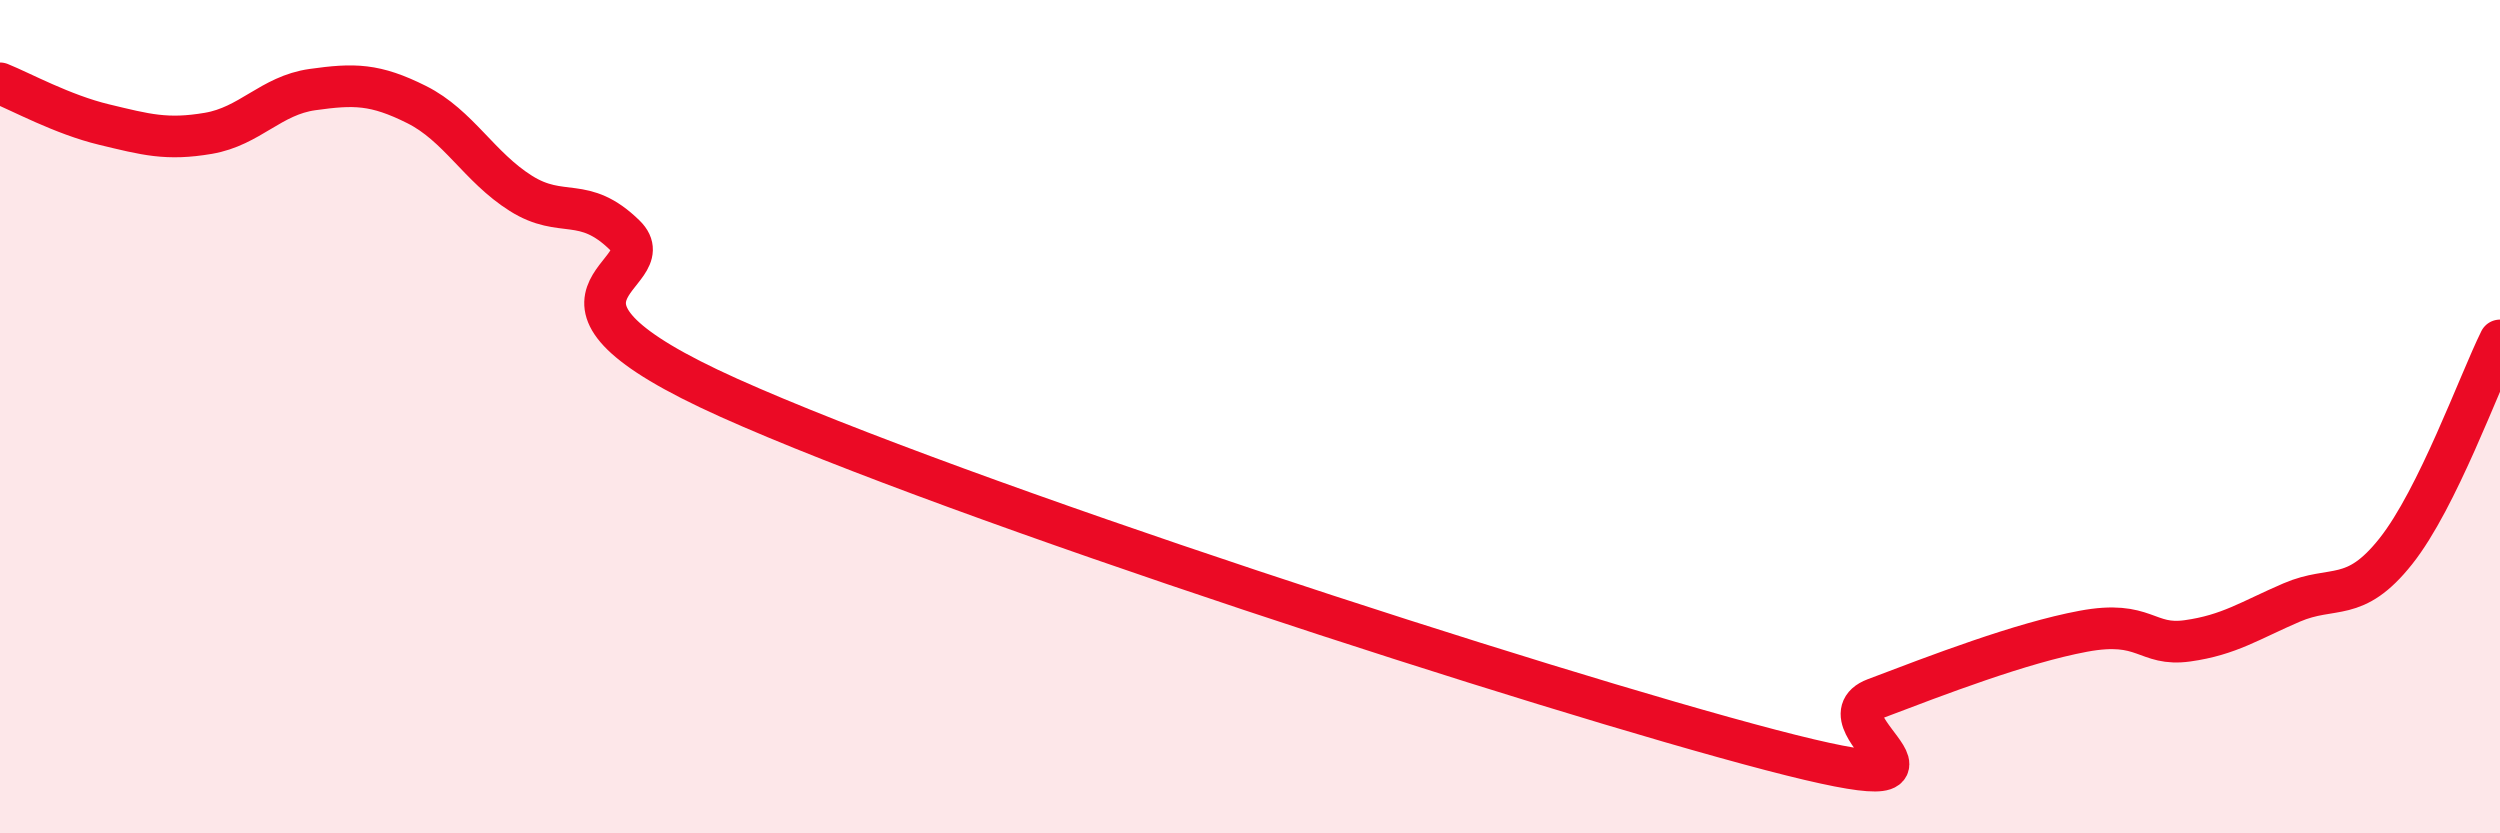
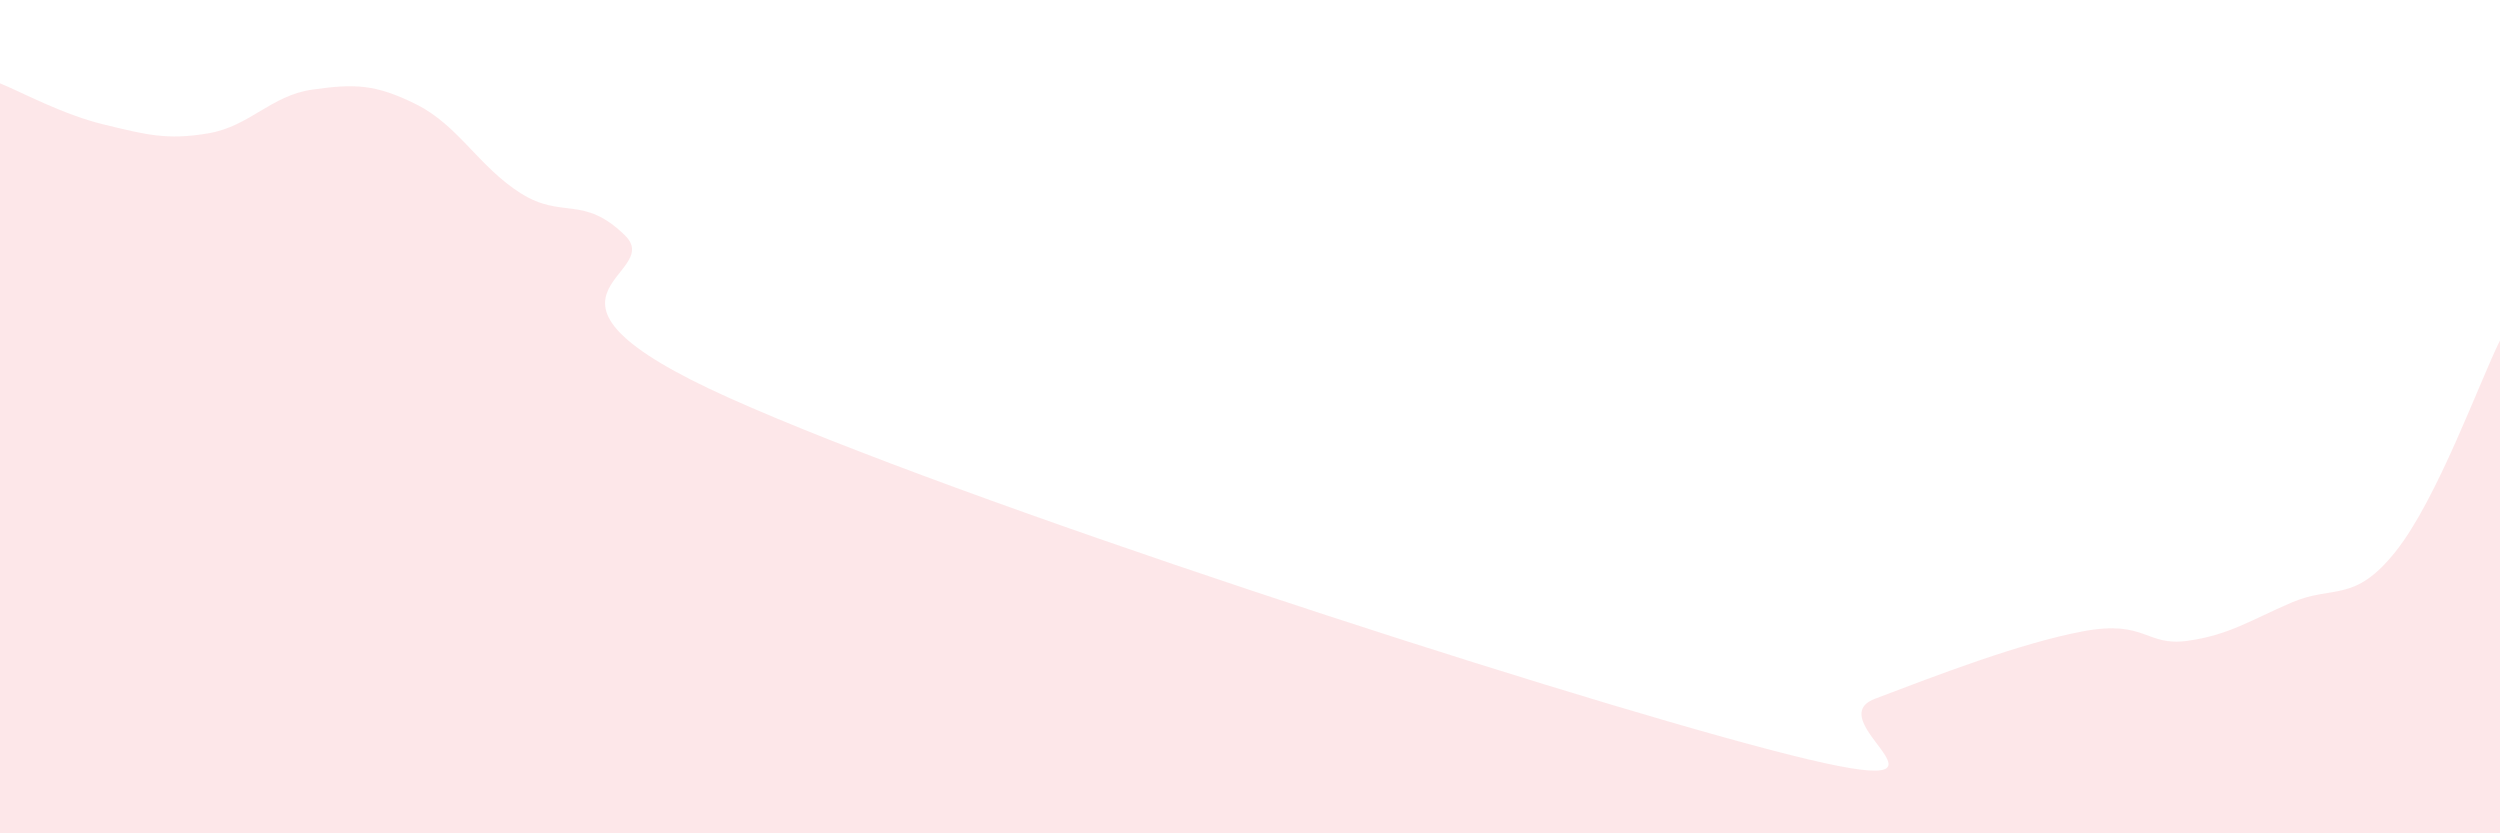
<svg xmlns="http://www.w3.org/2000/svg" width="60" height="20" viewBox="0 0 60 20">
  <path d="M 0,2 C 0.5,2.2 1.5,2.75 2.5,2.99 C 3.5,3.23 4,3.37 5,3.2 C 6,3.03 6.5,2.29 7.5,2.15 C 8.5,2.01 9,2.01 10,2.51 C 11,3.01 11.5,4.01 12.5,4.64 C 13.5,5.27 14,4.67 15,5.65 C 16,6.63 12,7.08 17.5,9.55 C 23,12.02 37,16.56 42.5,18 C 48,19.44 43.5,17.34 45,16.77 C 46.5,16.2 48.5,15.43 50,15.15 C 51.5,14.87 51.5,15.52 52.5,15.38 C 53.5,15.24 54,14.89 55,14.46 C 56,14.03 56.5,14.49 57.5,13.23 C 58.5,11.97 59.5,9.18 60,8.17L60 20L0 20Z" fill="#EB0A25" opacity="0.1" stroke-linecap="round" stroke-linejoin="round" />
-   <path d="M 0,2 C 0.5,2.2 1.5,2.75 2.5,2.99 C 3.5,3.23 4,3.37 5,3.2 C 6,3.03 6.5,2.29 7.5,2.15 C 8.5,2.01 9,2.01 10,2.51 C 11,3.01 11.5,4.01 12.5,4.64 C 13.5,5.27 14,4.67 15,5.65 C 16,6.63 12,7.08 17.5,9.55 C 23,12.02 37,16.56 42.5,18 C 48,19.44 43.5,17.34 45,16.77 C 46.5,16.2 48.5,15.43 50,15.15 C 51.5,14.87 51.5,15.52 52.5,15.38 C 53.5,15.24 54,14.89 55,14.46 C 56,14.03 56.5,14.49 57.5,13.23 C 58.5,11.97 59.5,9.18 60,8.17" stroke="#EB0A25" stroke-width="1" fill="none" stroke-linecap="round" stroke-linejoin="round" />
</svg>